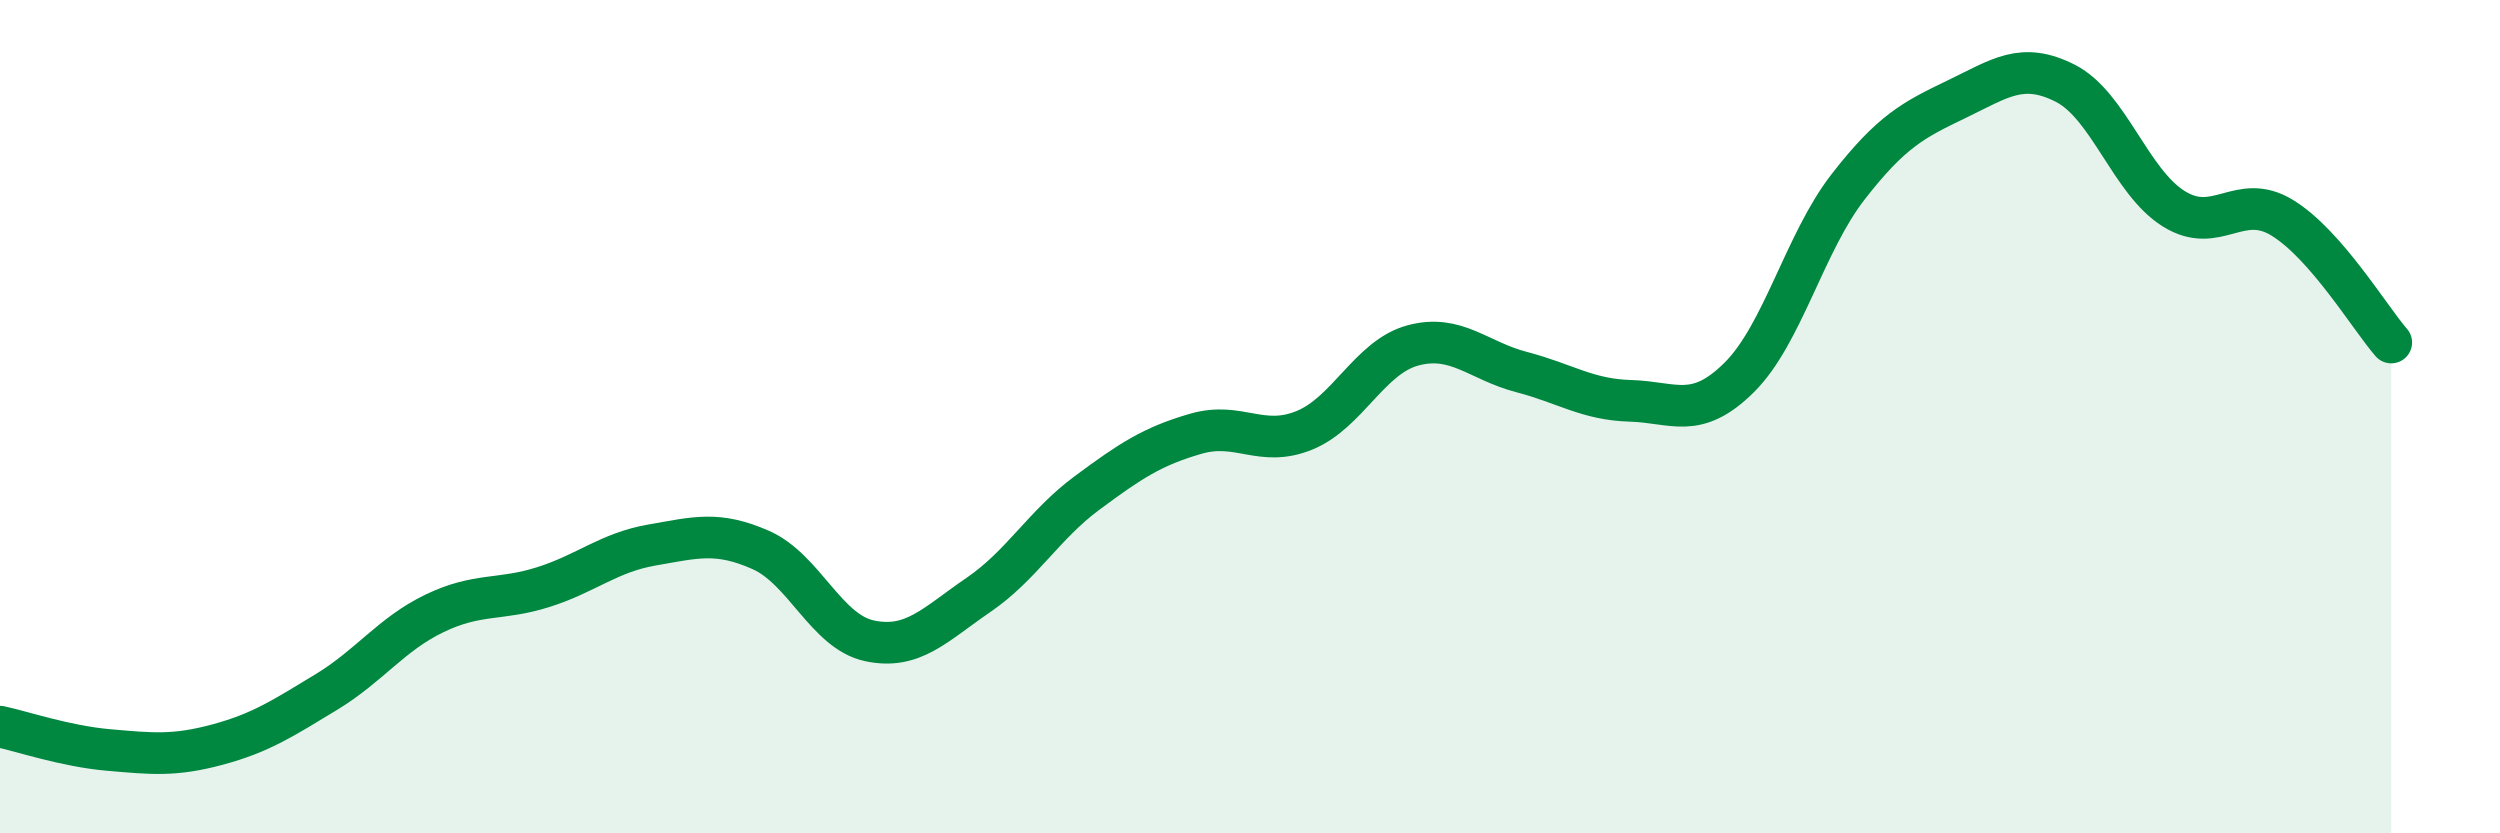
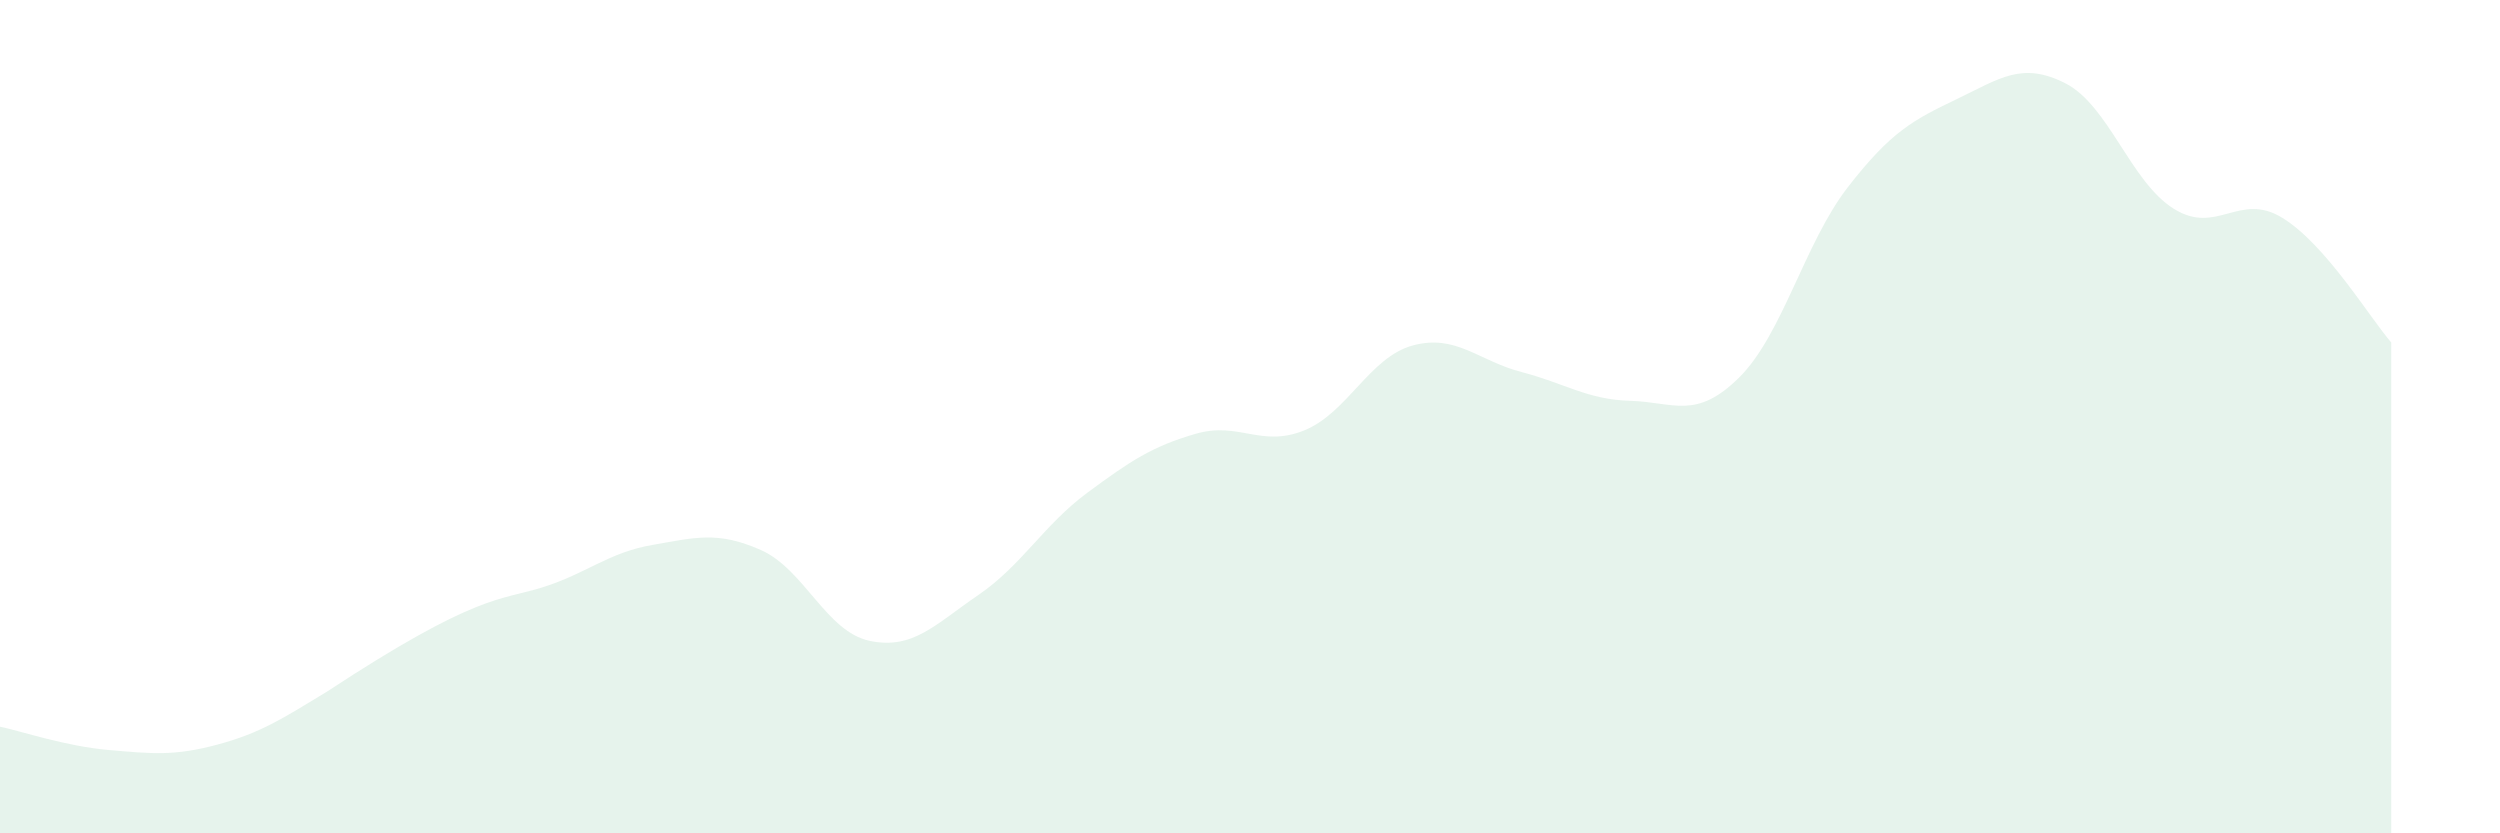
<svg xmlns="http://www.w3.org/2000/svg" width="60" height="20" viewBox="0 0 60 20">
-   <path d="M 0,17.44 C 0.52,17.55 1.57,17.91 2.61,18 C 3.65,18.09 4.18,18.15 5.22,17.87 C 6.26,17.59 6.79,17.24 7.83,16.61 C 8.87,15.98 9.39,15.22 10.43,14.72 C 11.47,14.22 12,14.42 13.04,14.09 C 14.08,13.76 14.61,13.26 15.65,13.08 C 16.69,12.9 17.22,12.74 18.26,13.2 C 19.3,13.66 19.83,15.16 20.87,15.38 C 21.91,15.6 22.44,14.99 23.48,14.28 C 24.52,13.57 25.05,12.6 26.09,11.83 C 27.13,11.06 27.66,10.71 28.7,10.41 C 29.74,10.11 30.26,10.75 31.3,10.33 C 32.34,9.91 32.87,8.57 33.91,8.29 C 34.95,8.01 35.48,8.66 36.52,8.93 C 37.56,9.2 38.09,9.59 39.13,9.62 C 40.17,9.65 40.7,10.09 41.74,9.06 C 42.78,8.03 43.31,5.83 44.35,4.49 C 45.39,3.15 45.92,2.88 46.96,2.38 C 48,1.88 48.53,1.47 49.57,2 C 50.61,2.53 51.13,4.36 52.17,5.01 C 53.21,5.66 53.74,4.59 54.78,5.23 C 55.82,5.87 56.87,7.62 57.39,8.22L57.39 20L0 20Z" fill="#008740" opacity="0.1" stroke-linecap="round" stroke-linejoin="round" />
-   <path d="M 0,17.44 C 0.52,17.55 1.57,17.91 2.61,18 C 3.65,18.09 4.18,18.15 5.22,17.87 C 6.26,17.59 6.79,17.24 7.83,16.61 C 8.87,15.98 9.39,15.22 10.43,14.72 C 11.47,14.22 12,14.42 13.04,14.09 C 14.08,13.76 14.61,13.26 15.65,13.08 C 16.69,12.9 17.22,12.74 18.26,13.2 C 19.3,13.66 19.83,15.16 20.87,15.38 C 21.91,15.6 22.44,14.99 23.48,14.28 C 24.52,13.57 25.05,12.6 26.09,11.83 C 27.13,11.06 27.66,10.71 28.7,10.41 C 29.74,10.11 30.26,10.75 31.3,10.33 C 32.34,9.91 32.87,8.57 33.91,8.29 C 34.95,8.01 35.48,8.66 36.52,8.93 C 37.56,9.2 38.09,9.59 39.13,9.62 C 40.17,9.65 40.7,10.09 41.74,9.06 C 42.78,8.03 43.31,5.83 44.35,4.49 C 45.39,3.15 45.92,2.88 46.96,2.38 C 48,1.88 48.53,1.47 49.57,2 C 50.61,2.53 51.13,4.36 52.17,5.01 C 53.21,5.66 53.74,4.59 54.78,5.23 C 55.82,5.87 56.87,7.62 57.39,8.22" stroke="#008740" stroke-width="1" fill="none" stroke-linecap="round" stroke-linejoin="round" />
+   <path d="M 0,17.44 C 0.52,17.55 1.57,17.91 2.61,18 C 3.65,18.09 4.18,18.15 5.22,17.87 C 6.26,17.59 6.79,17.24 7.83,16.61 C 11.47,14.22 12,14.42 13.04,14.09 C 14.08,13.76 14.61,13.26 15.65,13.08 C 16.69,12.9 17.22,12.74 18.26,13.2 C 19.3,13.66 19.83,15.16 20.87,15.38 C 21.91,15.6 22.44,14.99 23.48,14.28 C 24.52,13.57 25.05,12.6 26.09,11.83 C 27.13,11.06 27.66,10.71 28.7,10.41 C 29.74,10.11 30.26,10.75 31.3,10.33 C 32.34,9.91 32.87,8.57 33.91,8.29 C 34.95,8.01 35.48,8.66 36.52,8.93 C 37.56,9.2 38.09,9.59 39.13,9.62 C 40.17,9.65 40.7,10.09 41.74,9.06 C 42.78,8.03 43.31,5.83 44.35,4.49 C 45.39,3.15 45.92,2.88 46.96,2.38 C 48,1.88 48.53,1.47 49.57,2 C 50.61,2.53 51.13,4.36 52.17,5.01 C 53.21,5.66 53.74,4.59 54.78,5.23 C 55.82,5.87 56.87,7.62 57.39,8.22L57.39 20L0 20Z" fill="#008740" opacity="0.1" stroke-linecap="round" stroke-linejoin="round" />
</svg>